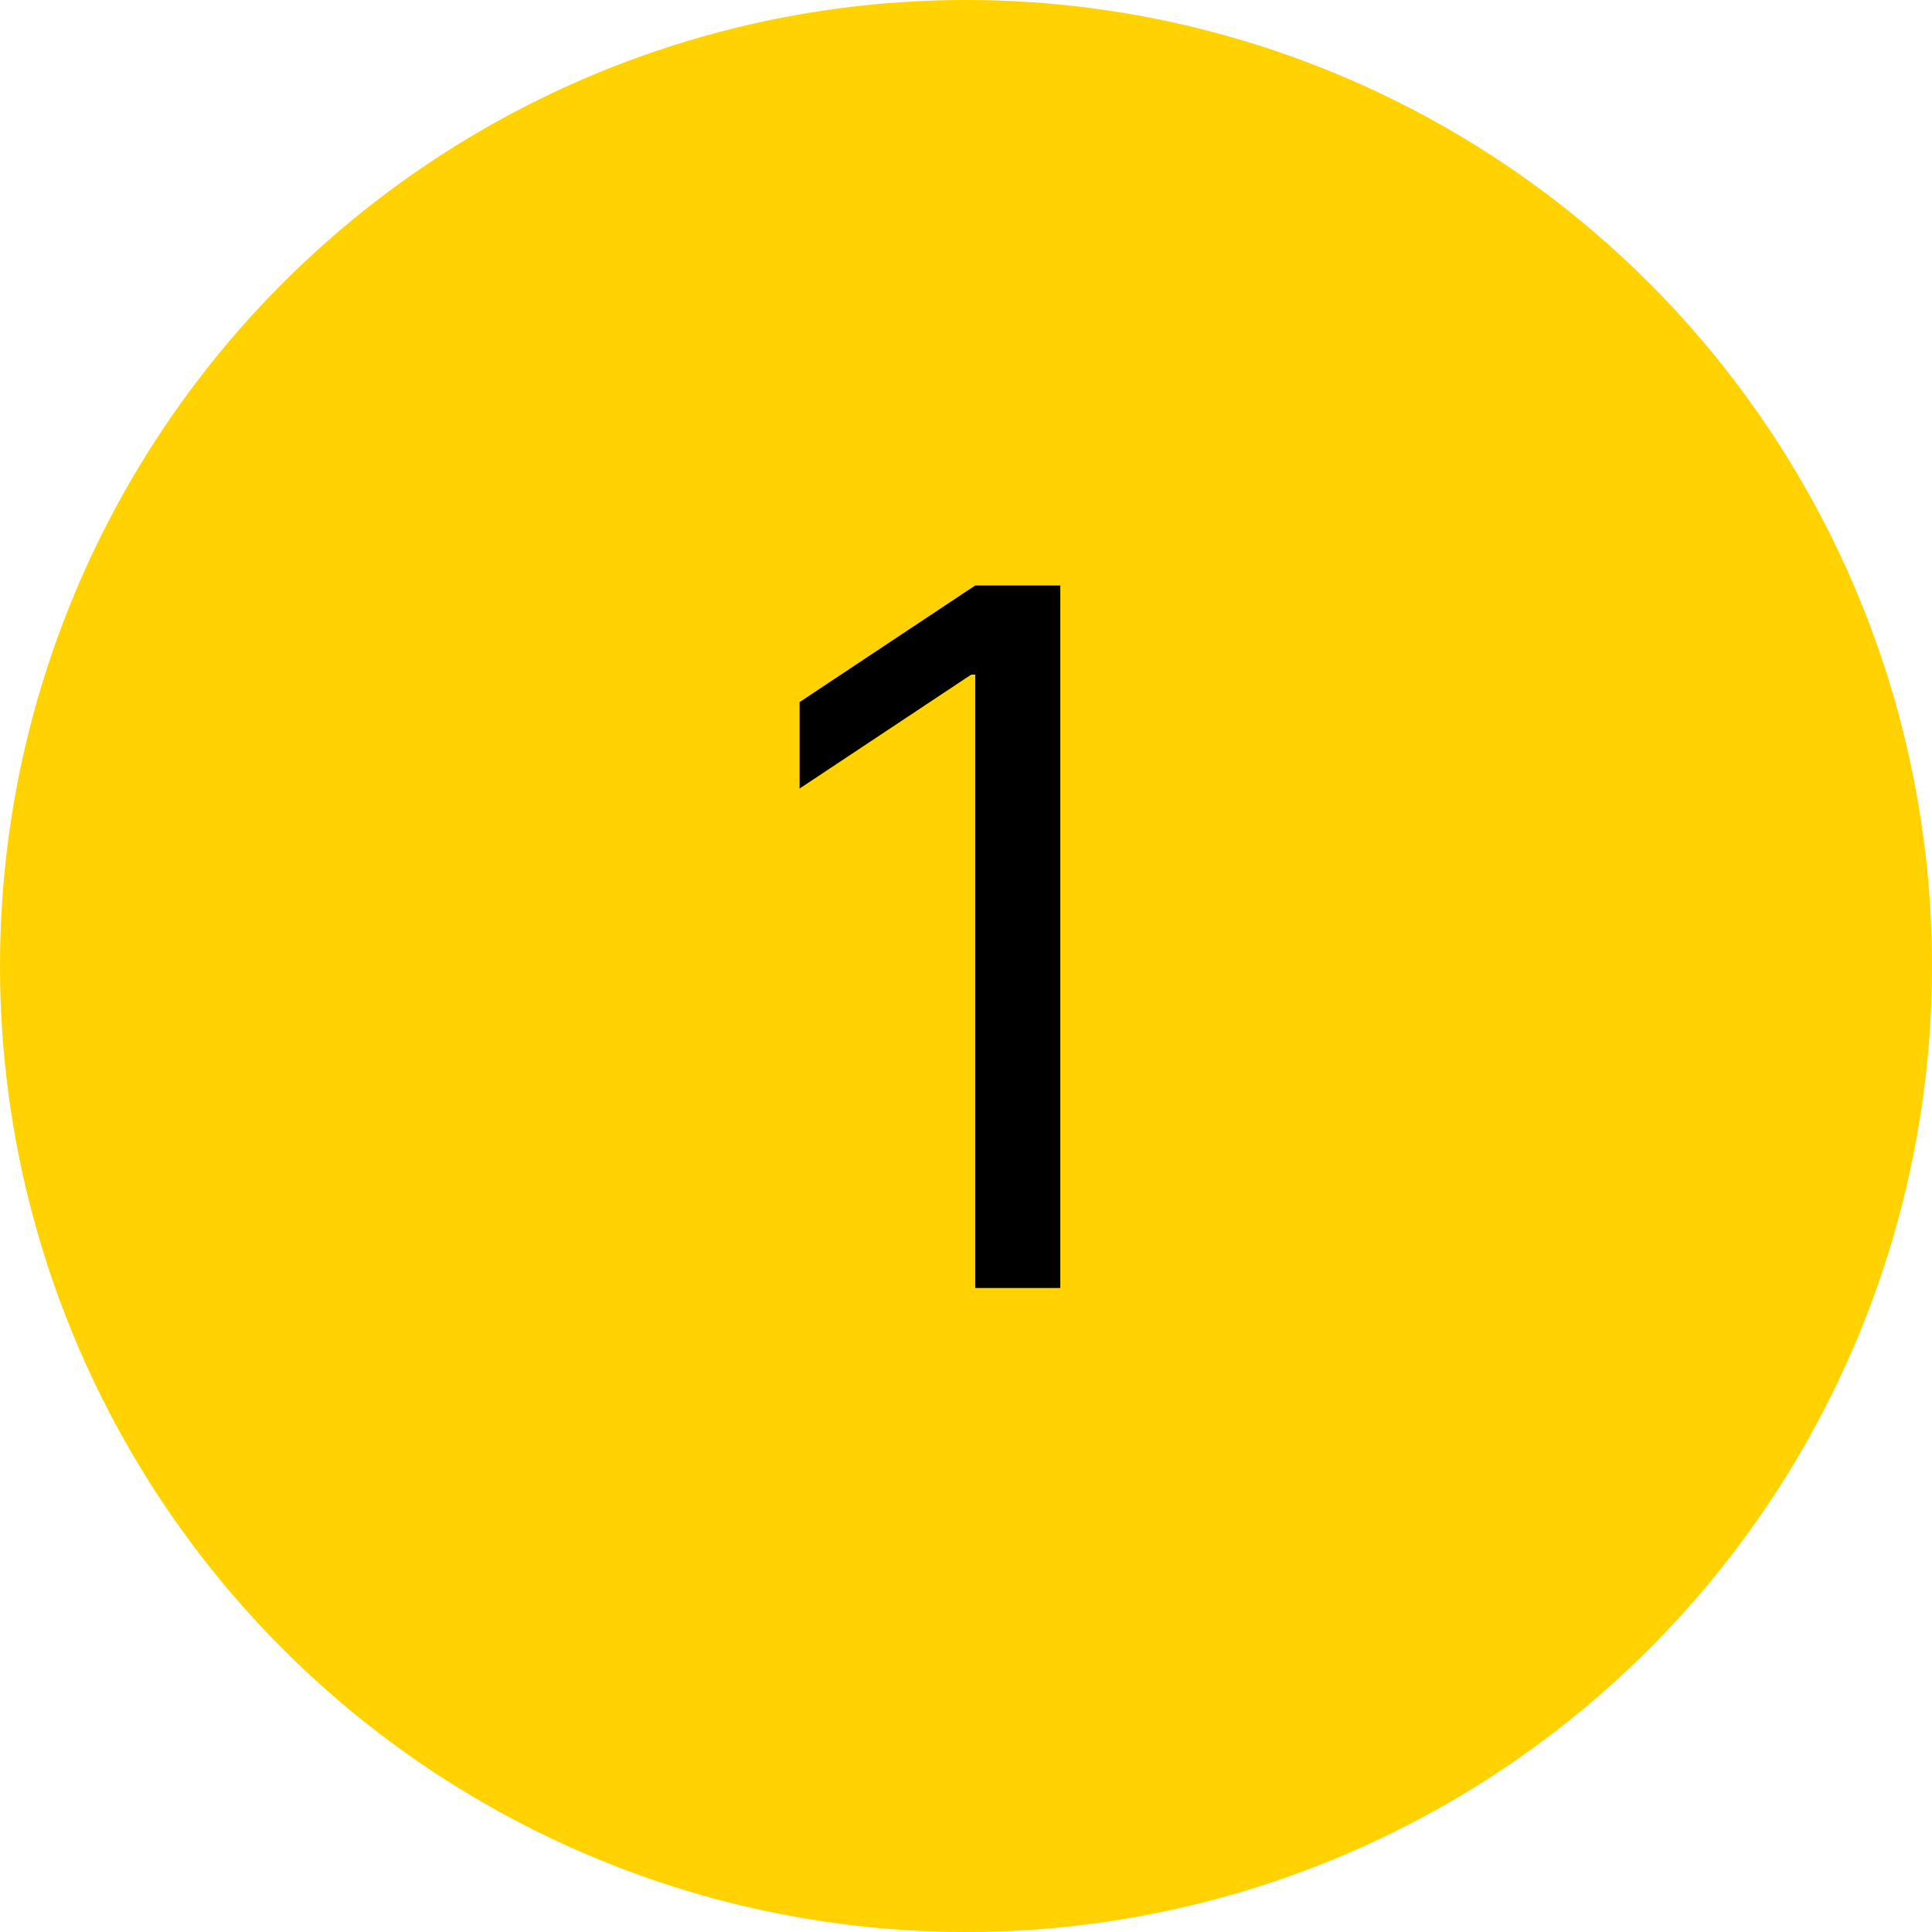
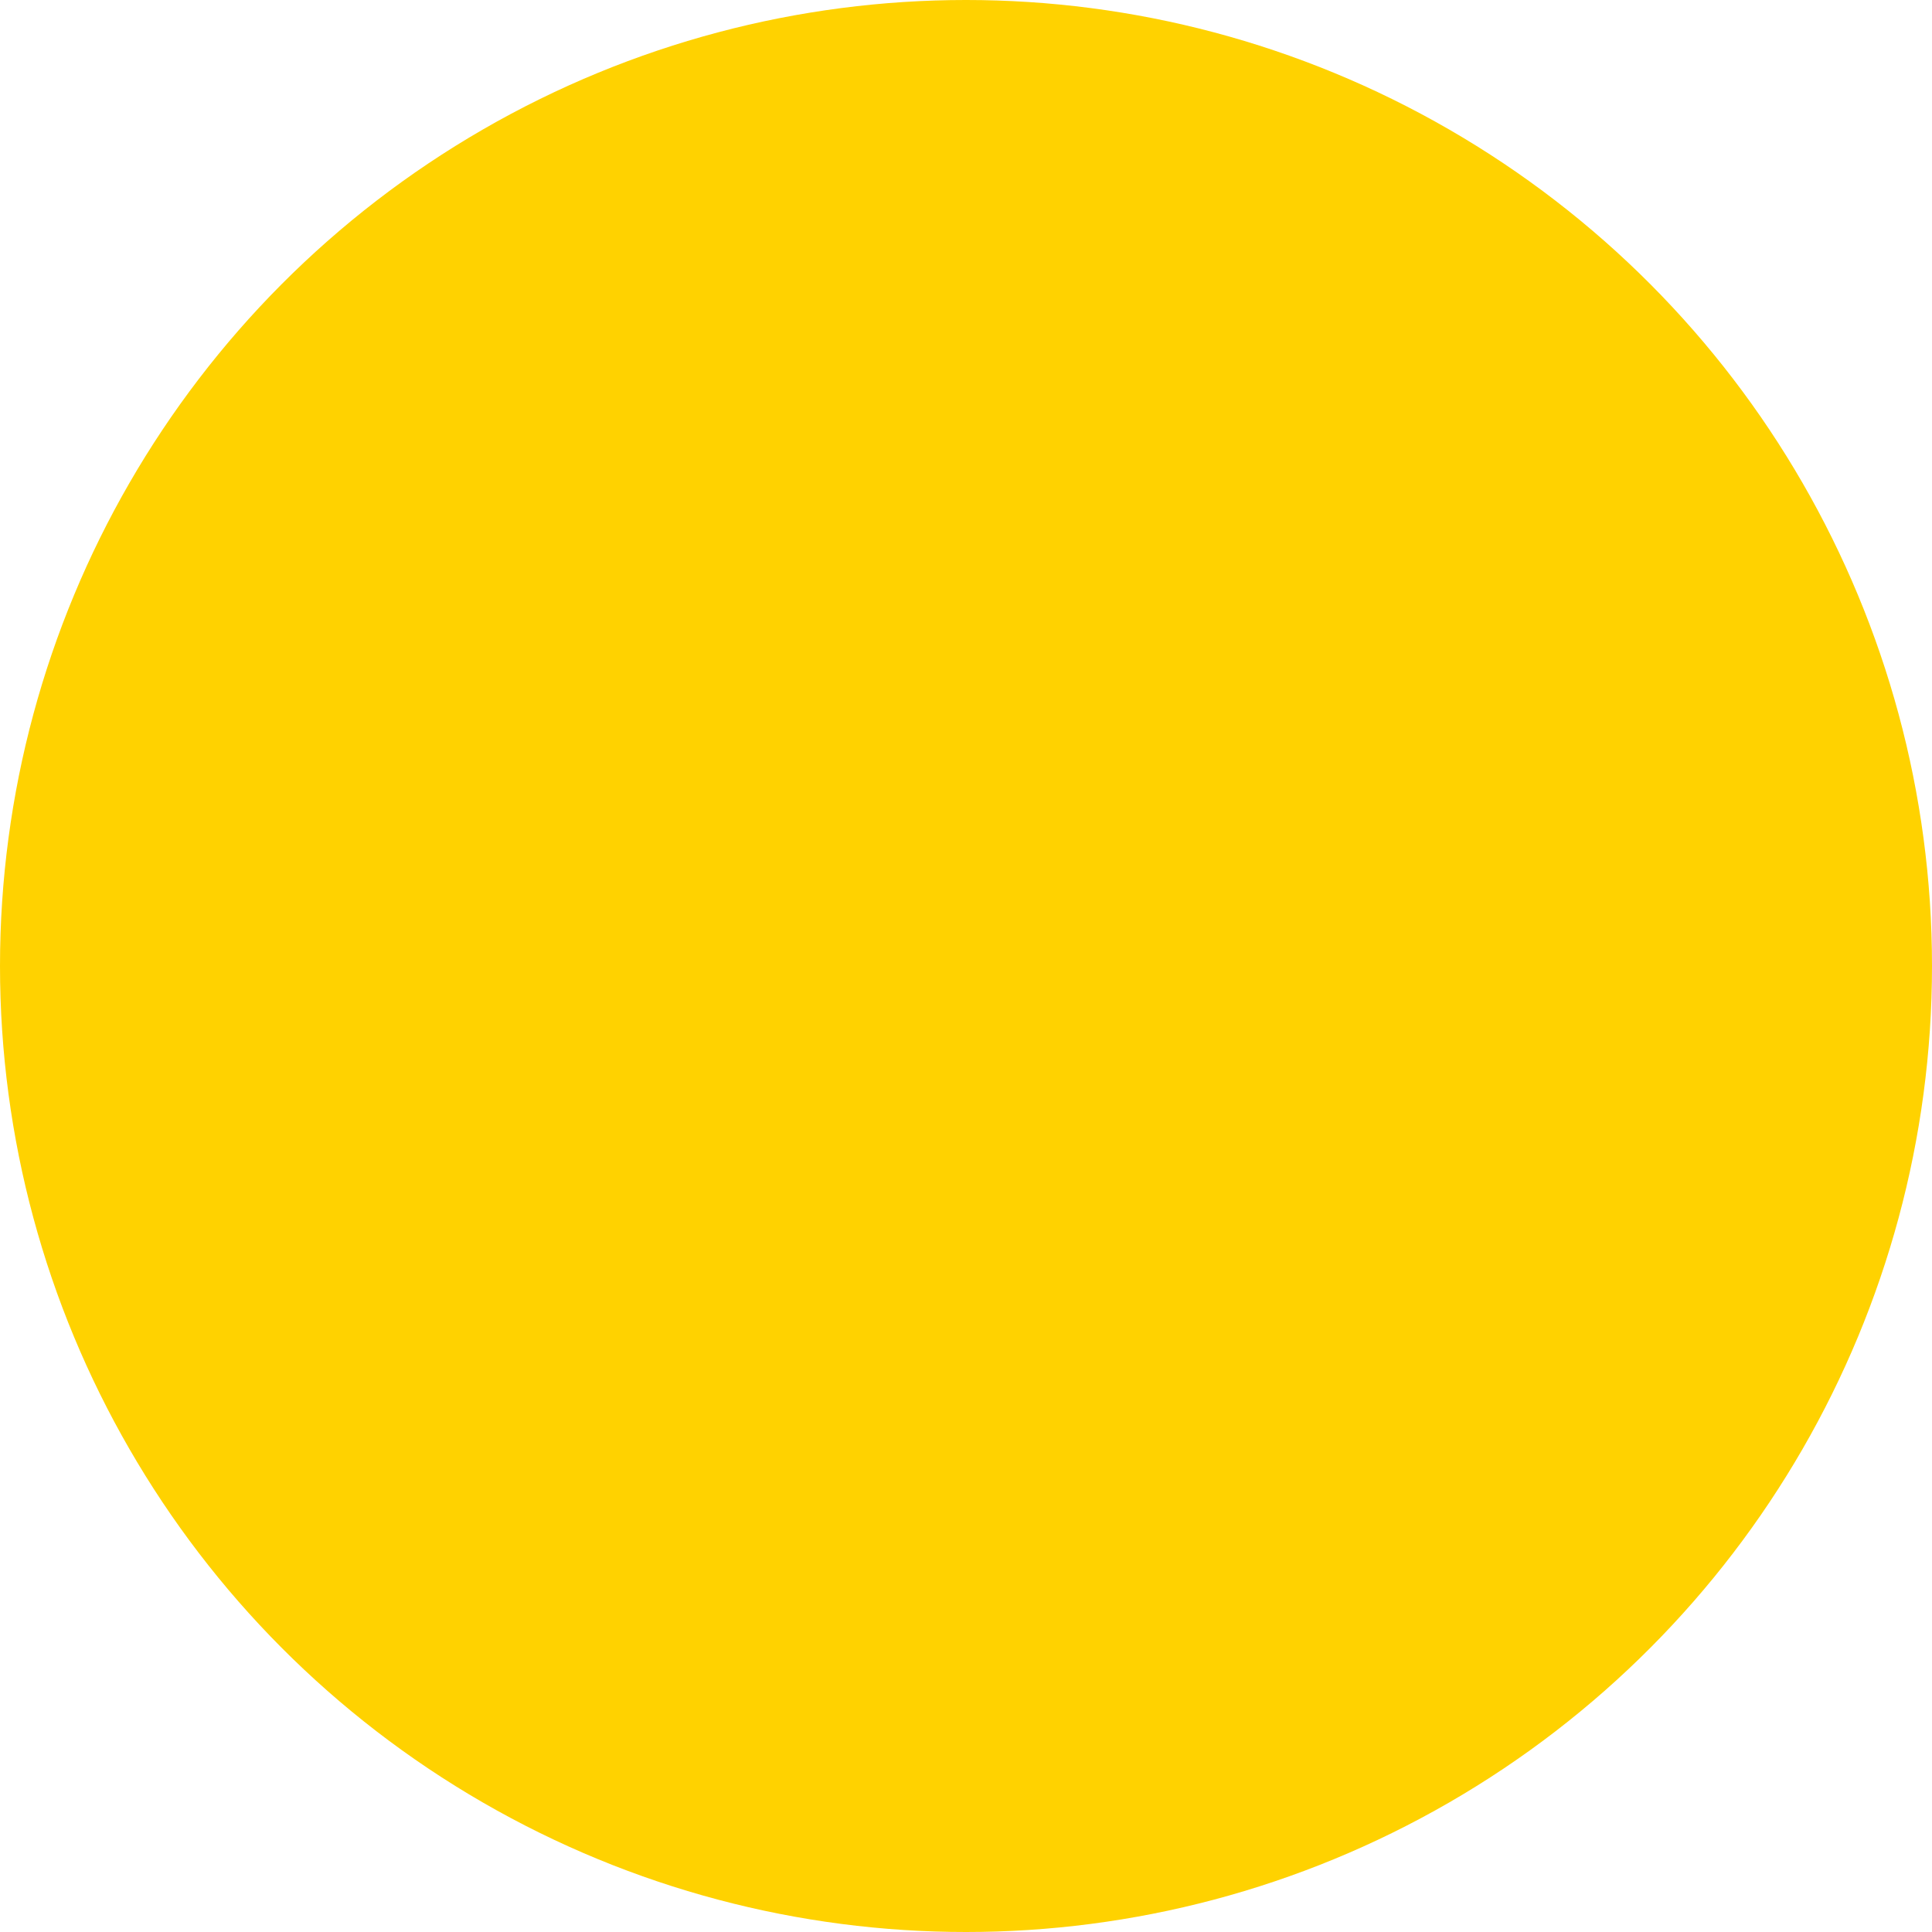
<svg xmlns="http://www.w3.org/2000/svg" width="60" height="60" viewBox="0 0 60 60" fill="none">
  <circle cx="30" cy="30" r="30" fill="#FFD200" />
-   <path d="M32.929 18.182V40H30.287V20.952H30.159L24.832 24.489V21.804L30.287 18.182H32.929Z" fill="black" />
</svg>